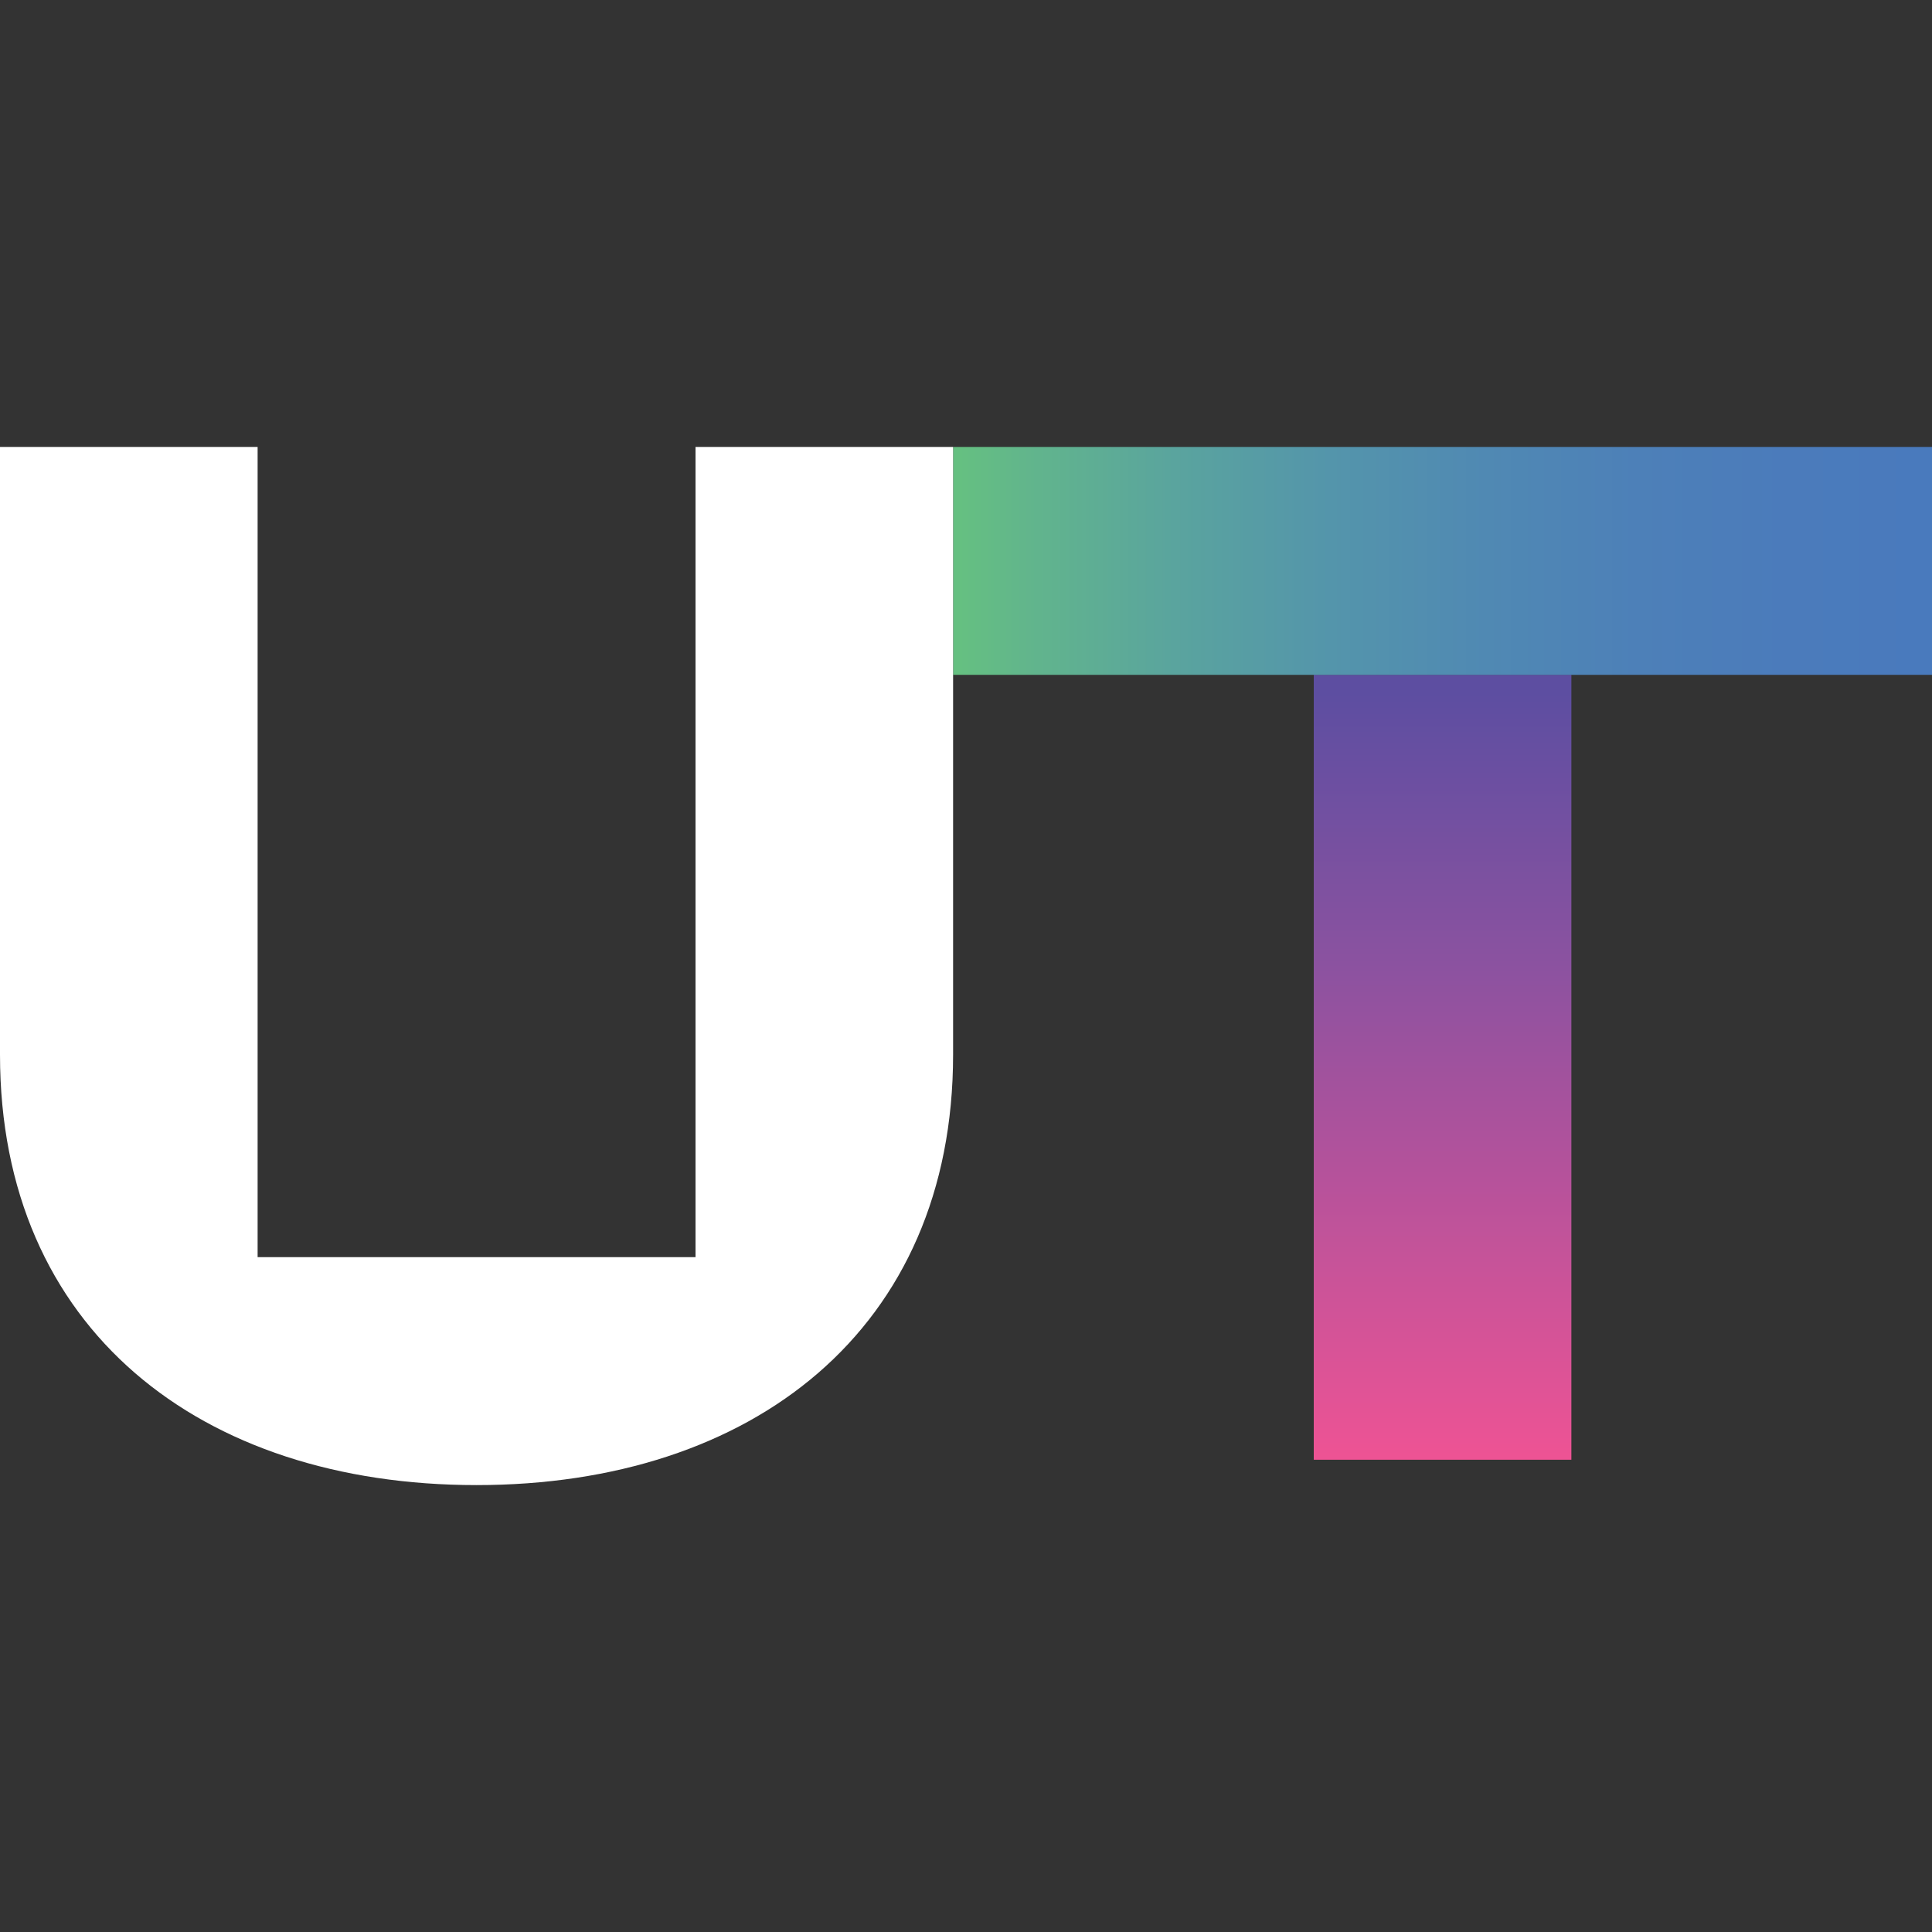
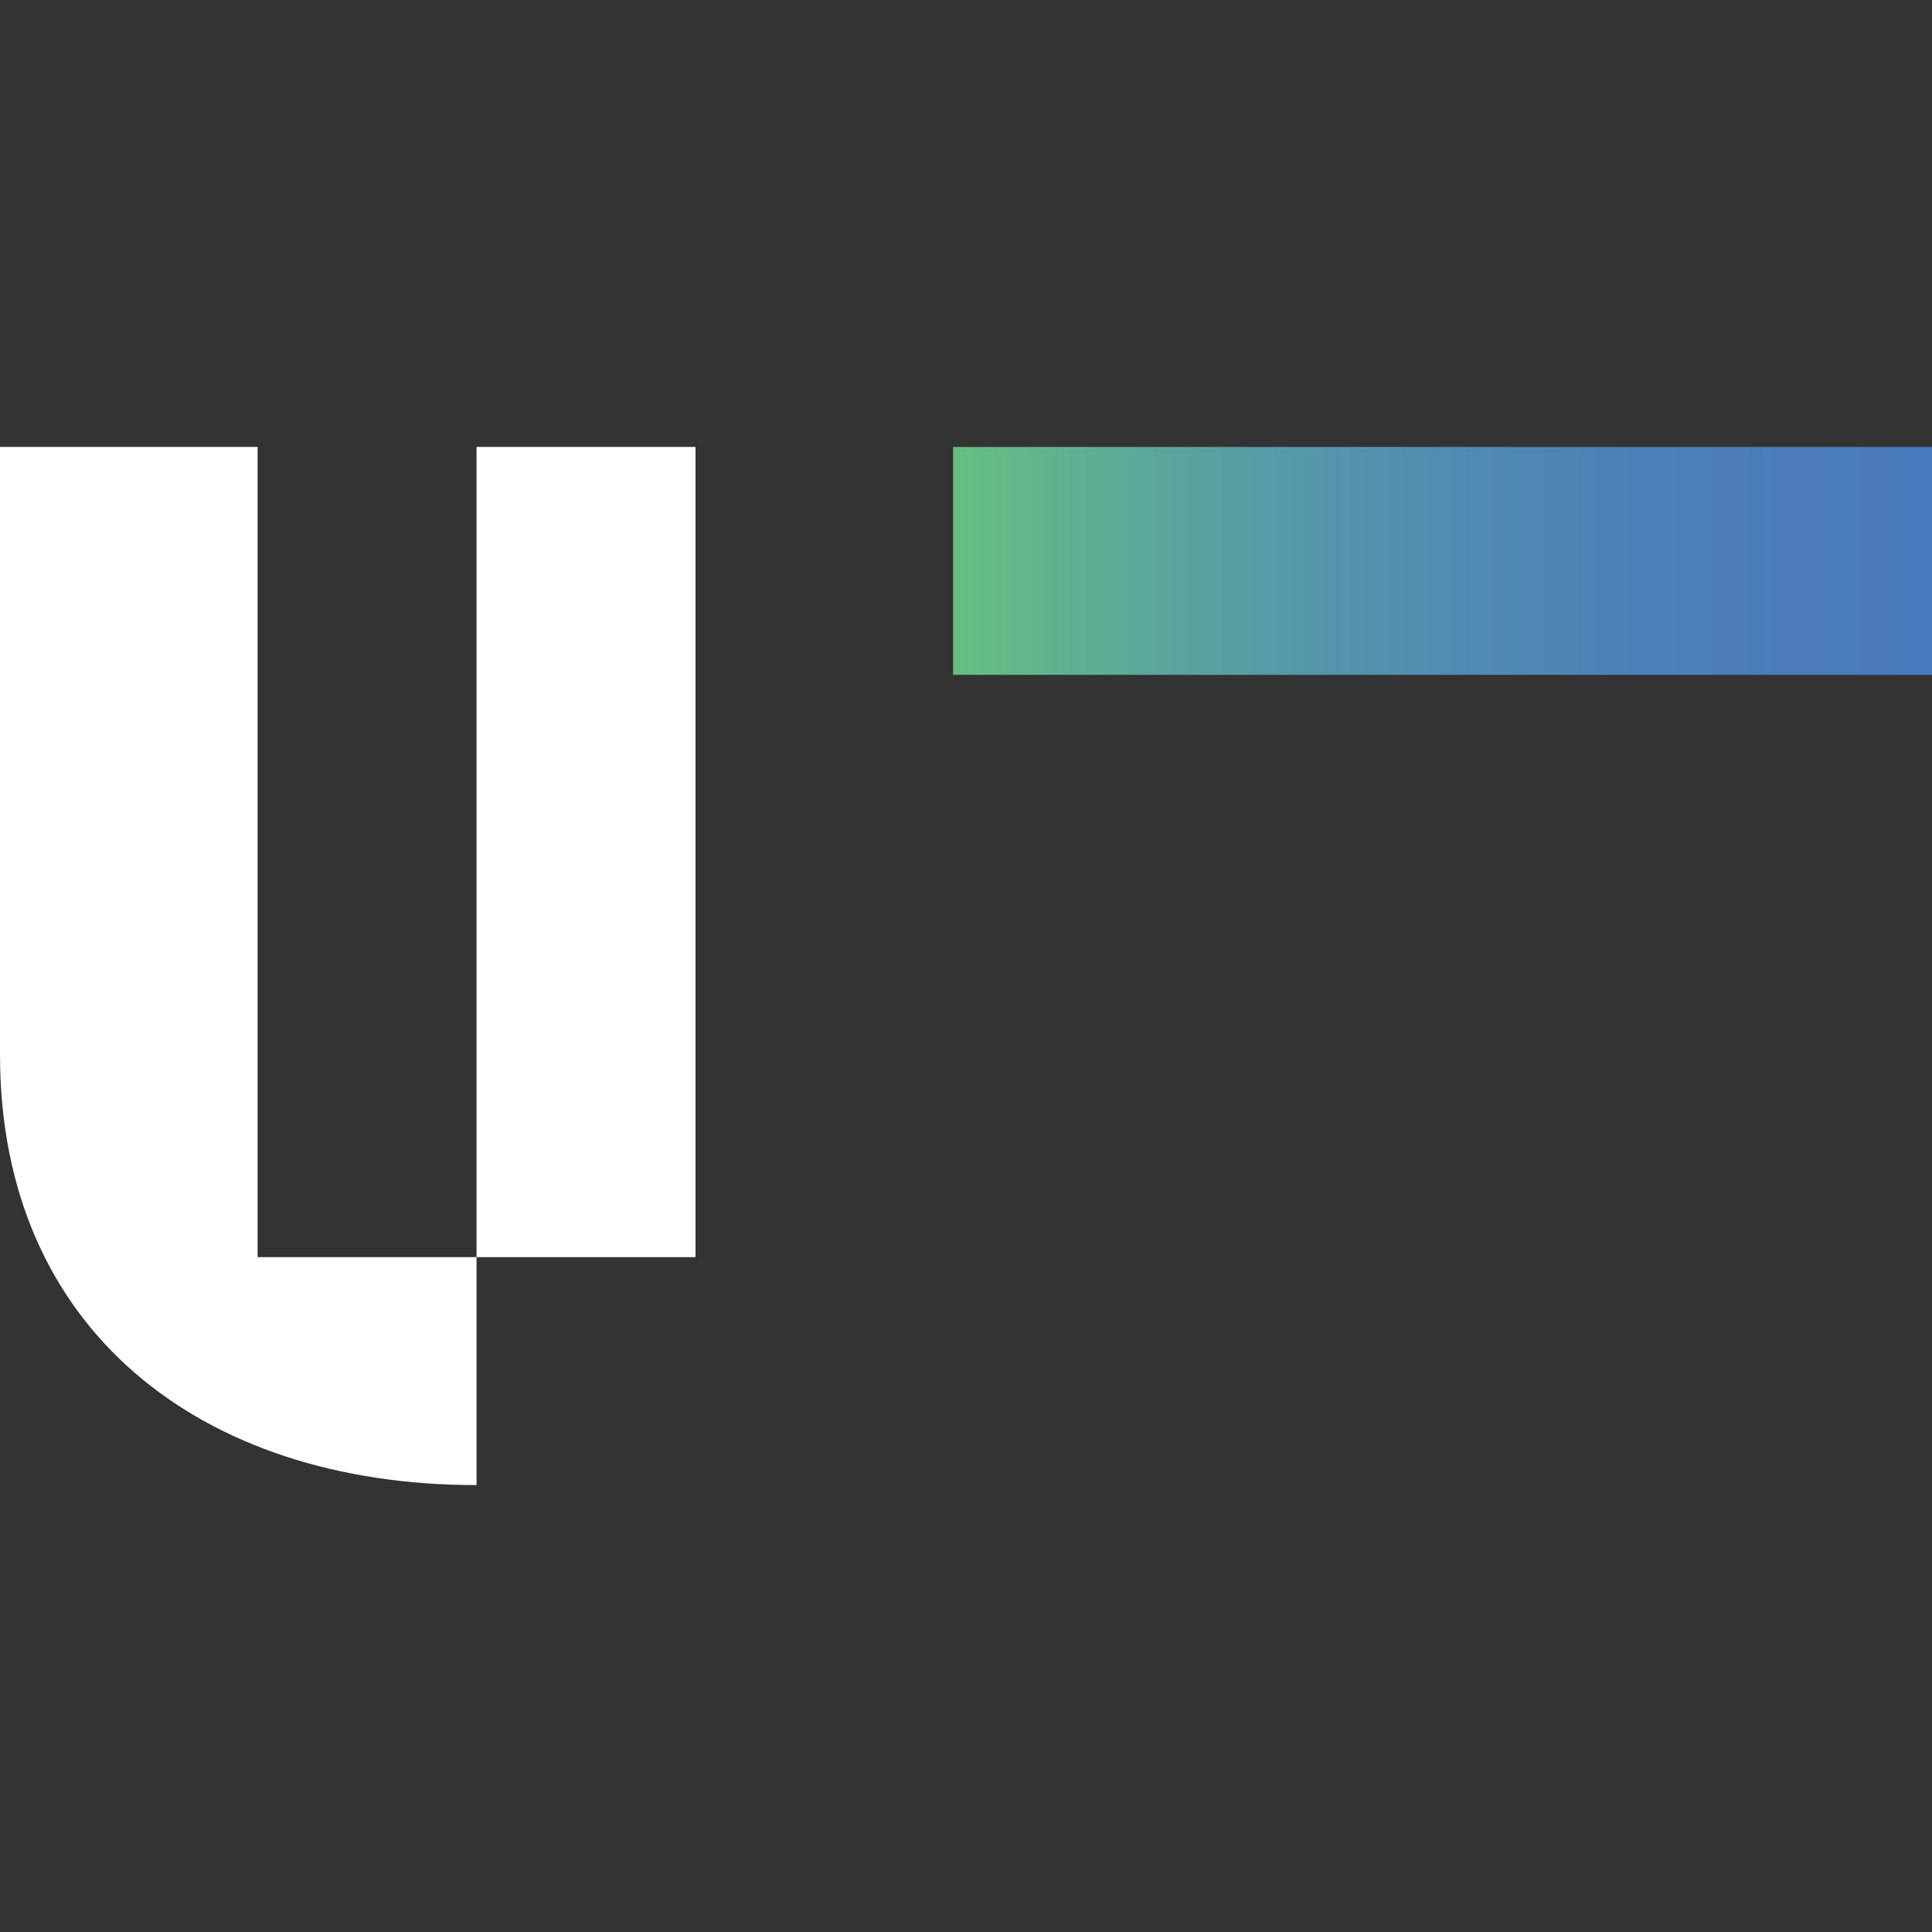
<svg xmlns="http://www.w3.org/2000/svg" version="1.1" id="Layer_1" x="0px" y="0px" viewBox="0 0 500 500" style="enable-background:new 0 0 500 500;" xml:space="preserve">
  <rect x="0" y="0" width="500" height="500" fill="#333333" stroke="none" />
  <style type="text/css">
	.st0{fill:url(#SVGID_1_);}
	.st1{fill:url(#SVGID_2_);}
	.st2{fill:#FFFFFF;}
</style>
  <g>
    <linearGradient id="SVGID_1_" gradientUnits="userSpaceOnUse" x1="373.333" y1="379.257" x2="373.333" y2="179.443">
      <stop offset="0" style="stop-color:#EF5394" />
      <stop offset="0.65" style="stop-color:#8B52A0" />
      <stop offset="1" style="stop-color:#5D4EA1" />
    </linearGradient>
-     <rect x="340" y="174.64" class="st0" width="66.67" height="203.14" />
    <linearGradient id="SVGID_2_" gradientUnits="userSpaceOnUse" x1="248.28" y1="145.155" x2="499.925" y2="145.155">
      <stop offset="0" style="stop-color:#65C081" />
      <stop offset="0.064" style="stop-color:#62B68B" />
      <stop offset="0.222" style="stop-color:#5AA49E" />
      <stop offset="0.382" style="stop-color:#5495AB" />
      <stop offset="0.541" style="stop-color:#5089B3" />
      <stop offset="0.697" style="stop-color:#4D80B8" />
      <stop offset="0.851" style="stop-color:#4B7BBB" />
      <stop offset="1" style="stop-color:#497ABD" />
    </linearGradient>
    <rect x="246.67" y="115.67" class="st1" width="253.33" height="58.98" />
-     <path class="st2" d="M180,115.67v209.68H66.67l0-209.68H0v157.27c0,71.09,51.92,111.4,123.33,111.4   c71.41,0,123.33-40.31,123.33-111.4V115.67H180z" />
+     <path class="st2" d="M180,115.67v209.68H66.67l0-209.68H0v157.27c0,71.09,51.92,111.4,123.33,111.4   V115.67H180z" />
  </g>
</svg>